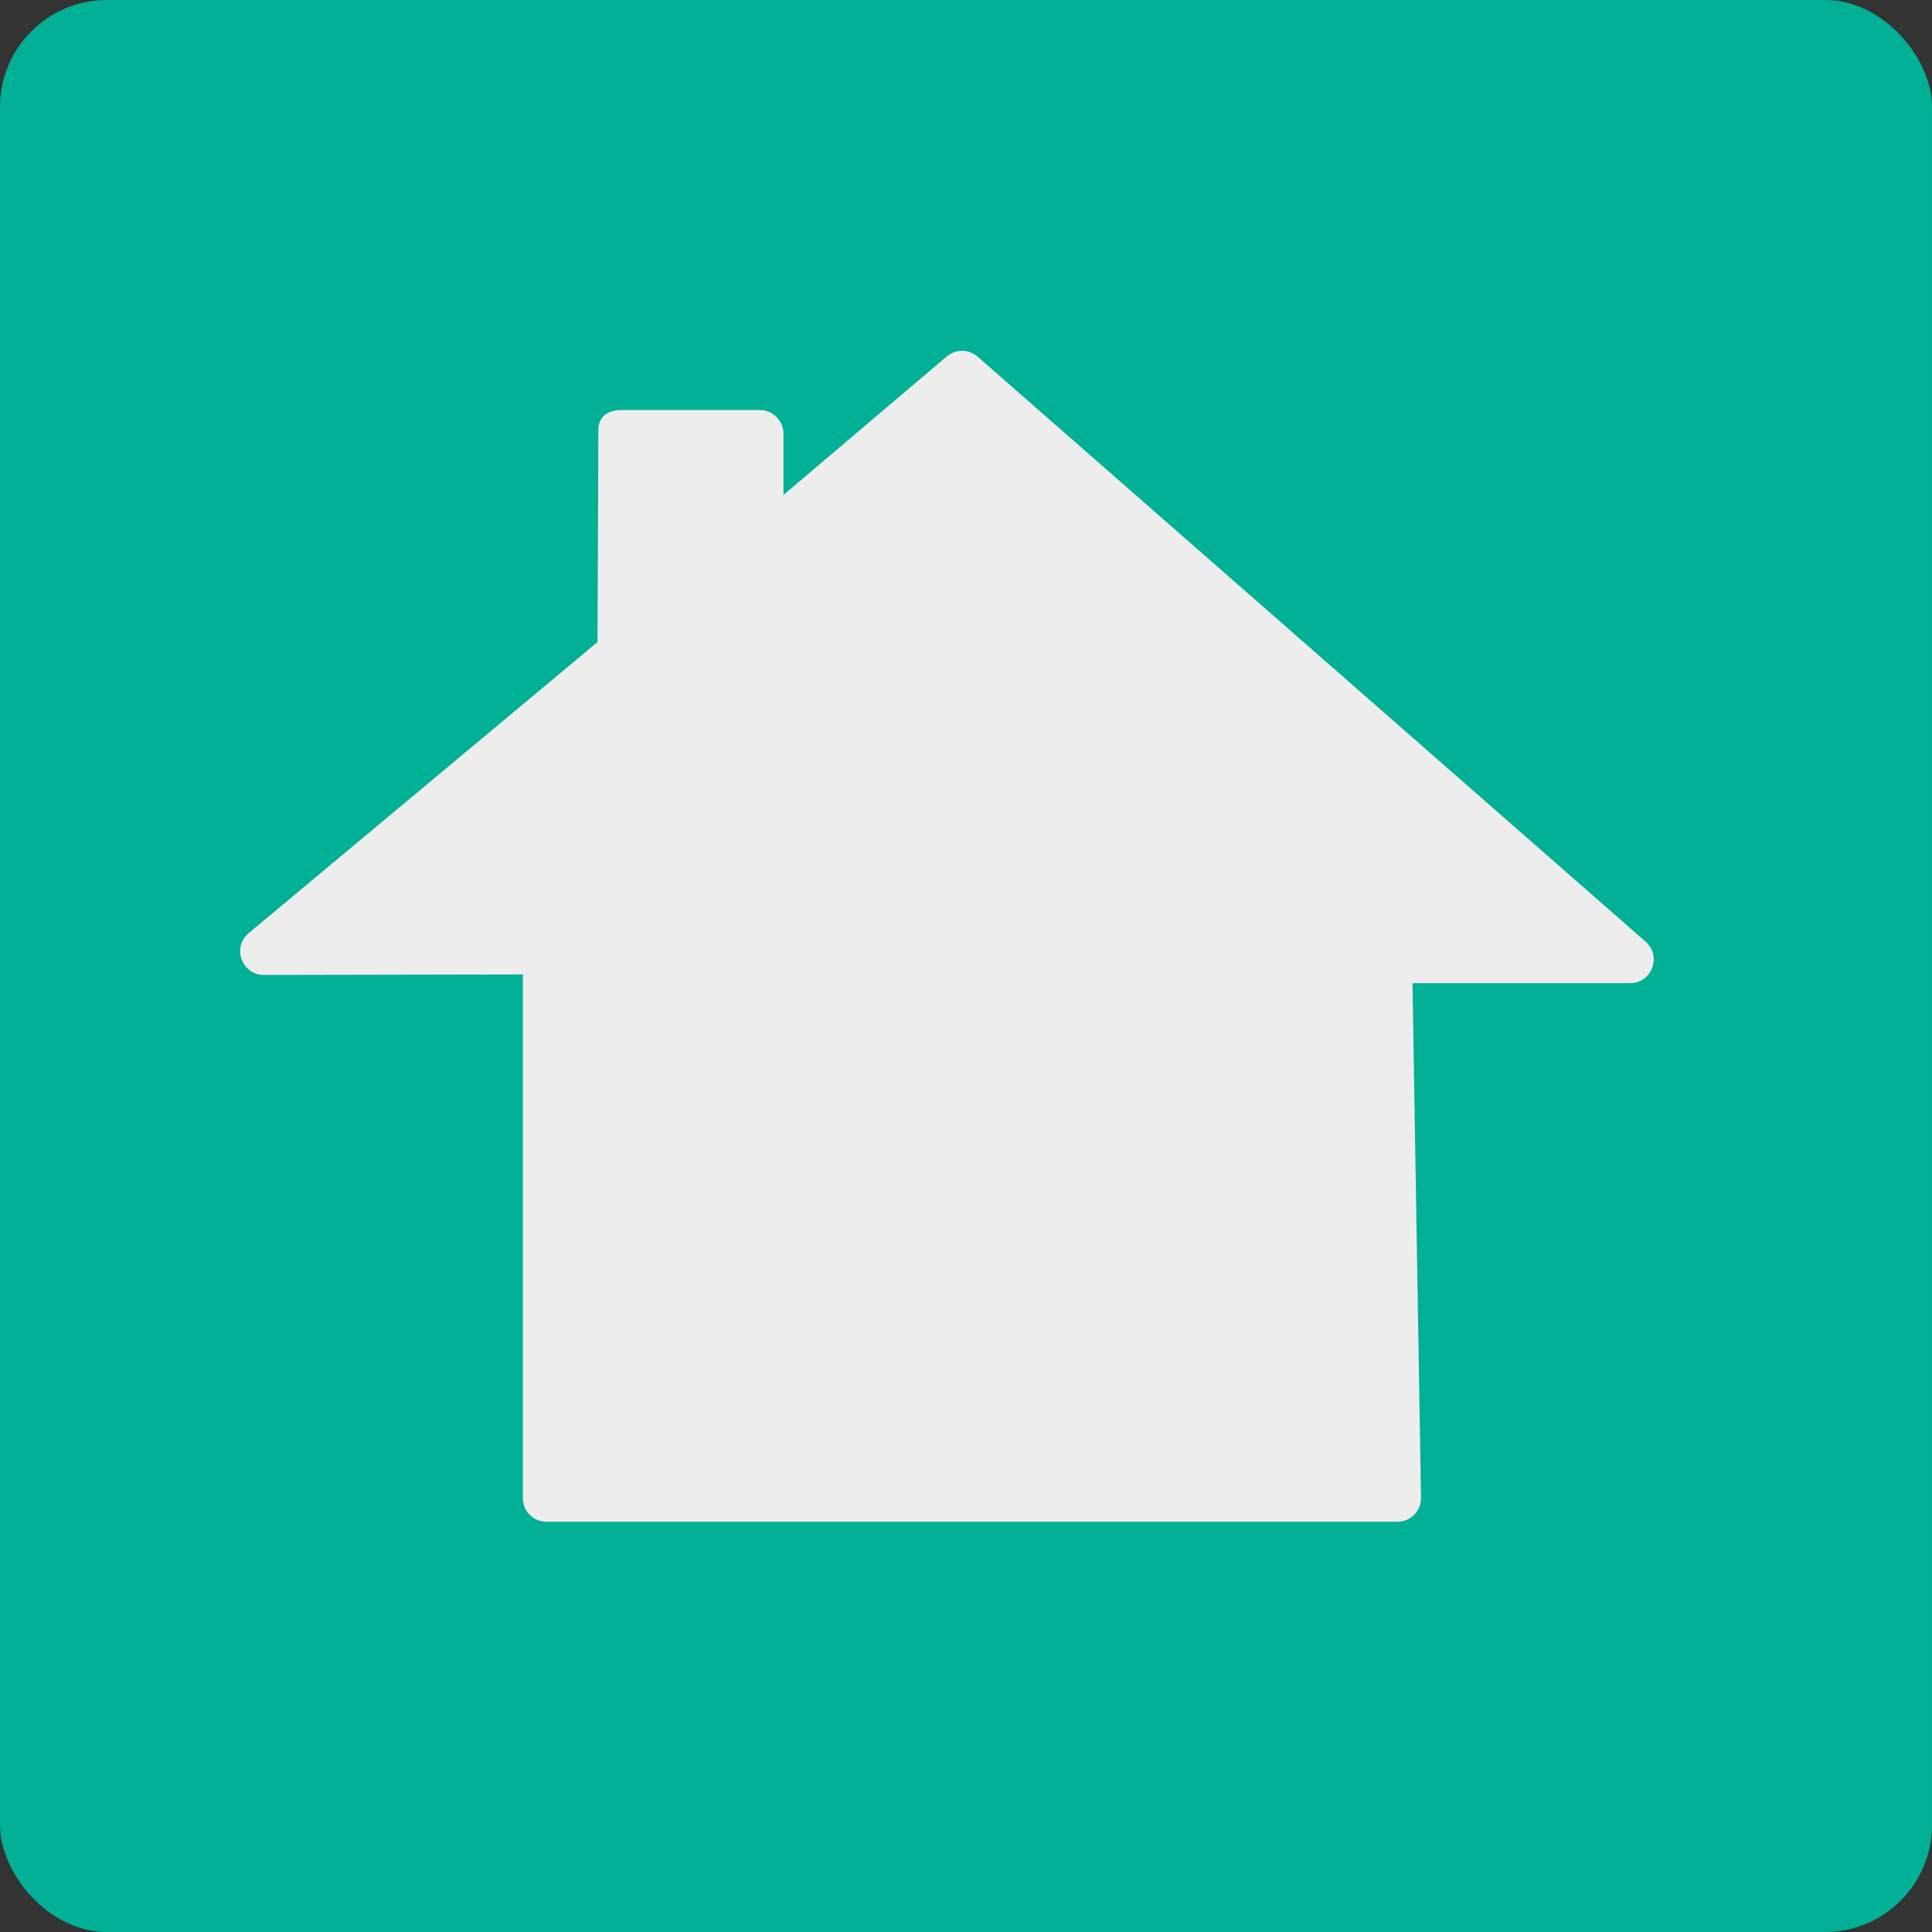
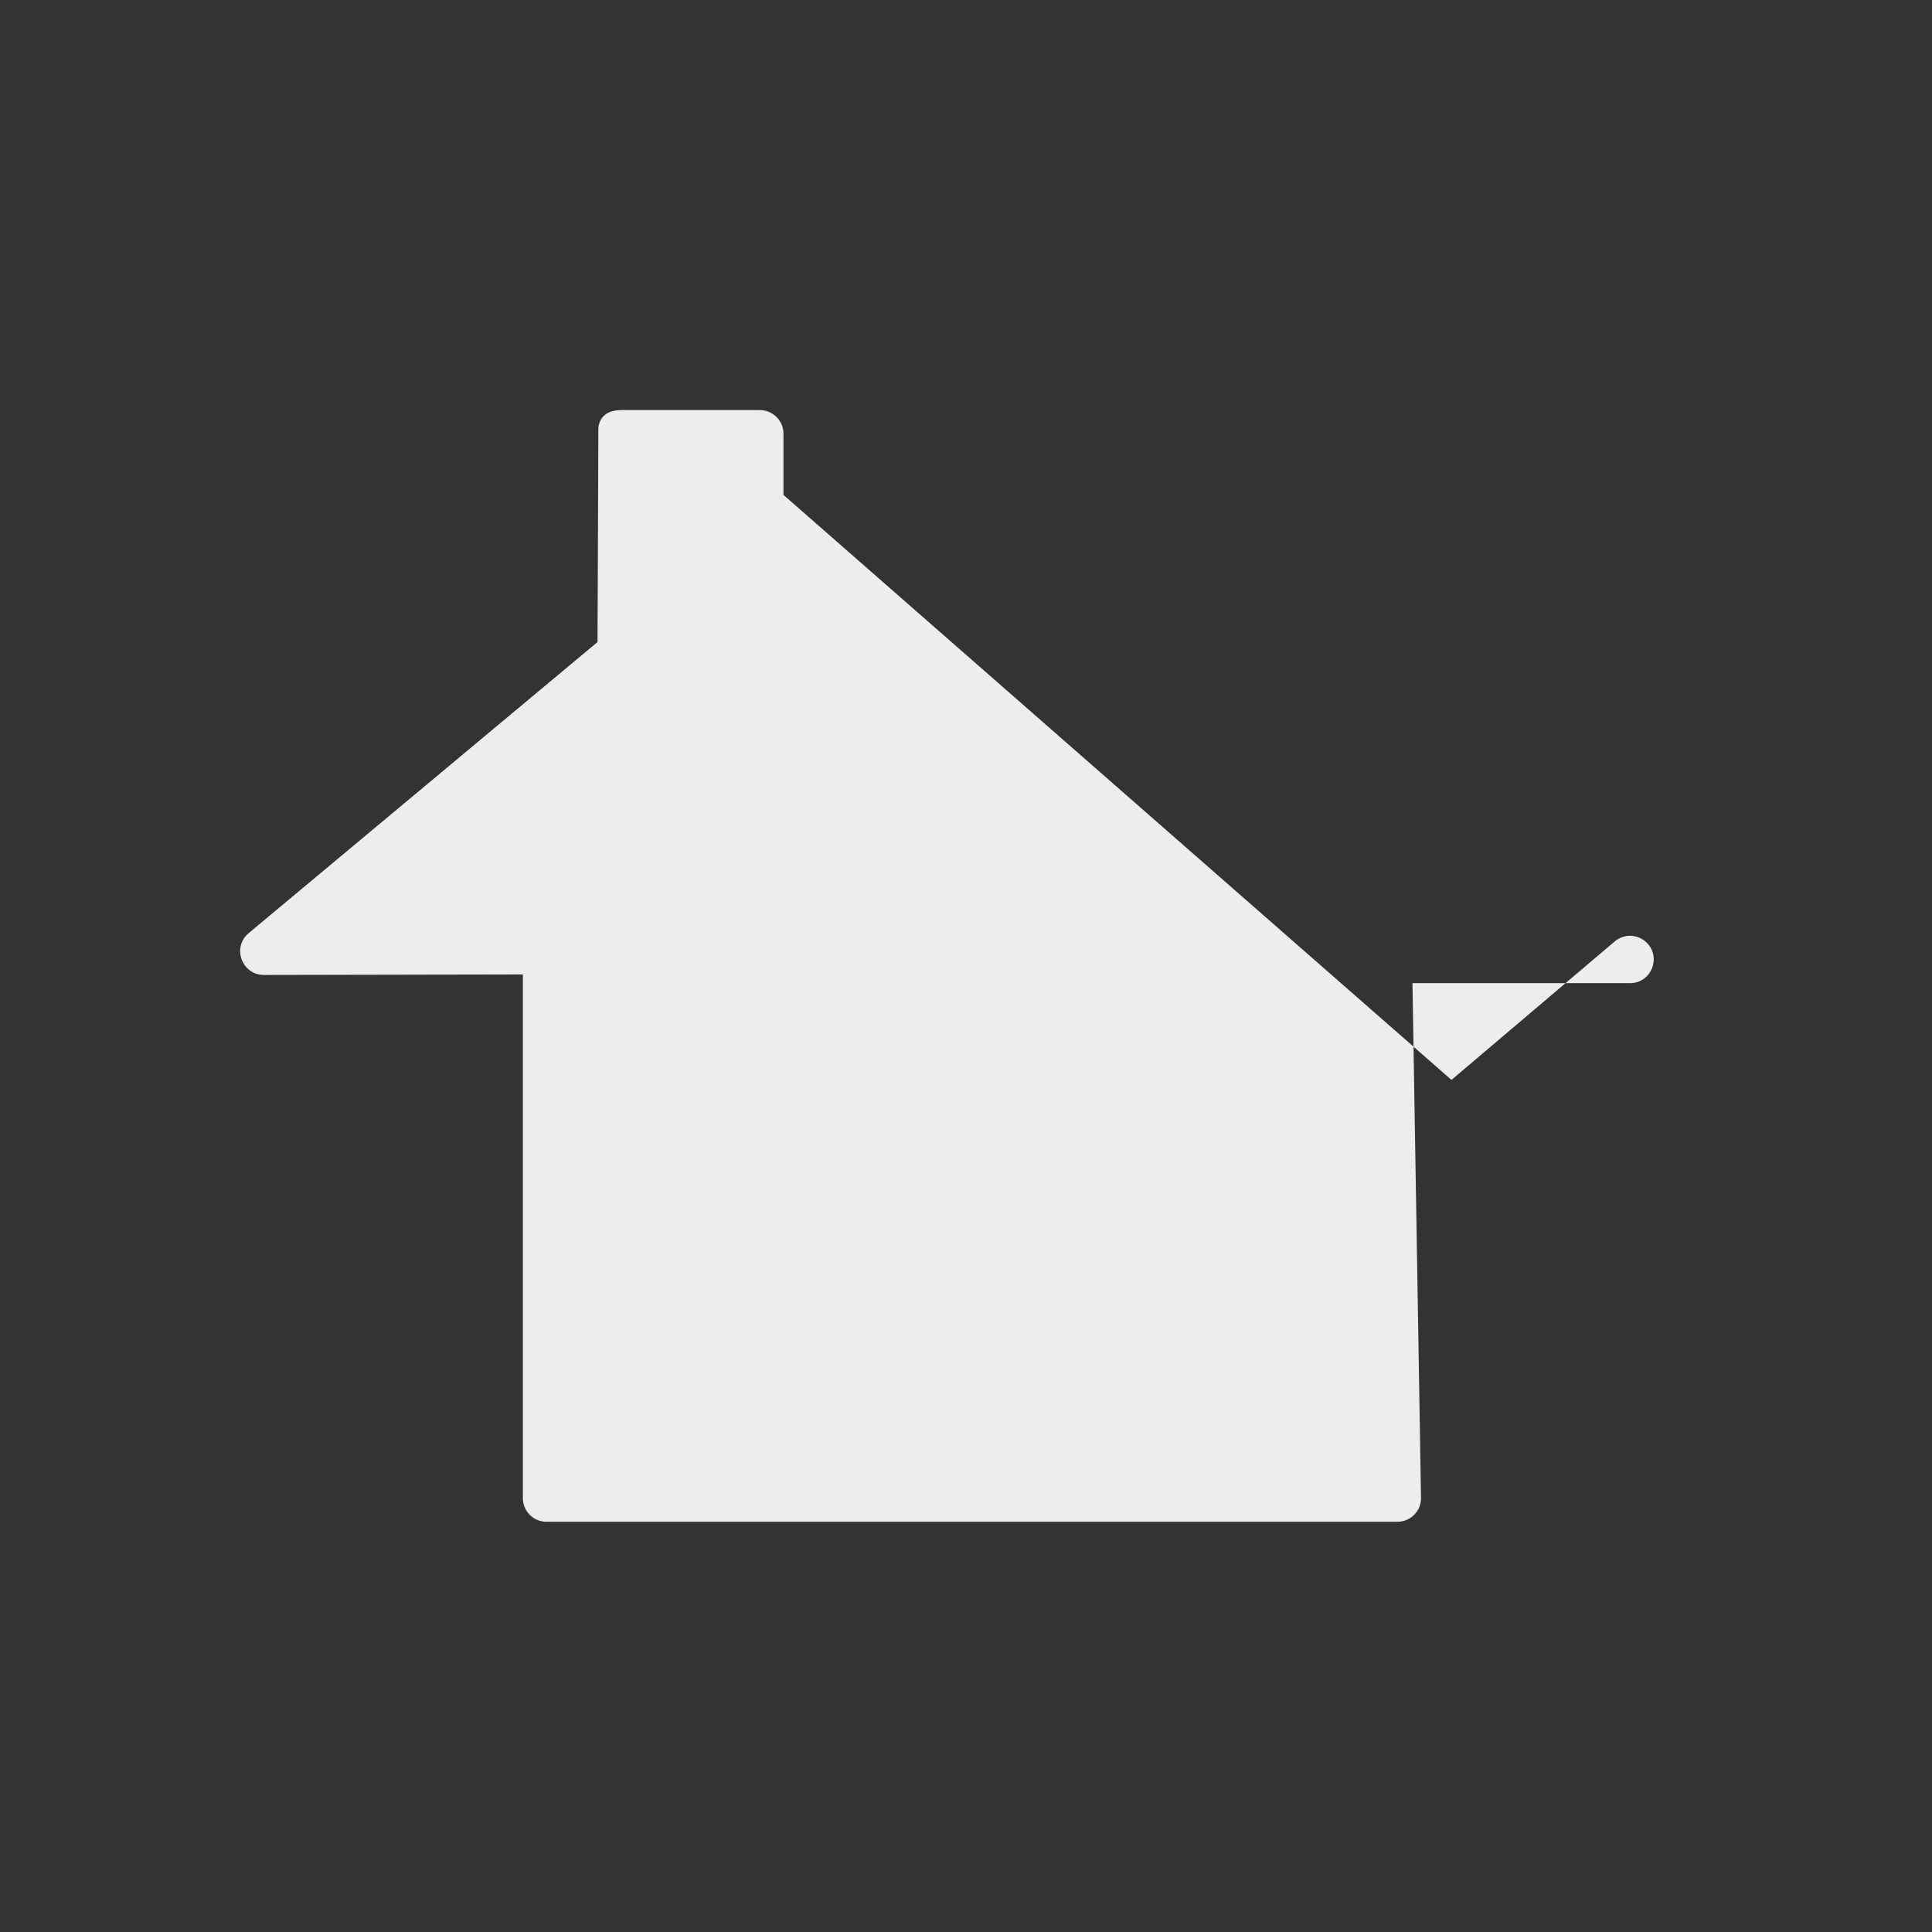
<svg xmlns="http://www.w3.org/2000/svg" id="Warstwa_1" data-name="Warstwa 1" viewBox="0 0 115.43 115.43">
  <rect x="0" y="0" width="115.43" height="115.43" fill="#333333" stroke="none" />
  <defs>
    <style>
      .cls-1 {
        fill: #ededed;
      }

      .cls-1, .cls-2 {
        stroke-width: 0px;
      }

      .cls-2 {
        fill: #01b095;
      }
    </style>
  </defs>
-   <rect class="cls-2" width="115.43" height="115.43" rx="6.39" ry="6.39" />
-   <path id="Path_2" data-name="Path 2" class="cls-1" d="M46.81,29.57v-3.66c0-.78-.64-1.41-1.42-1.41h-8.27c-1.42,0-1.37,1.14-1.37,1.14l-.05,12.72-20.84,17.39c-1.02.85-.41,2.5.91,2.5l15.47-.03v31.29c0,.78.63,1.41,1.41,1.41h50.84c.79,0,1.43-.65,1.41-1.44l-.51-30.74h13c1.3,0,1.91-1.62.93-2.48L58.41,21.31c-.53-.46-1.31-.47-1.85-.01l-9.75,8.27Z" />
+   <path id="Path_2" data-name="Path 2" class="cls-1" d="M46.81,29.57v-3.66c0-.78-.64-1.41-1.42-1.41h-8.27c-1.42,0-1.37,1.14-1.37,1.14l-.05,12.72-20.84,17.39c-1.02.85-.41,2.5.91,2.5l15.47-.03v31.29c0,.78.63,1.41,1.41,1.41h50.84c.79,0,1.43-.65,1.41-1.44l-.51-30.74h13c1.3,0,1.91-1.62.93-2.48c-.53-.46-1.31-.47-1.85-.01l-9.75,8.27Z" />
</svg>